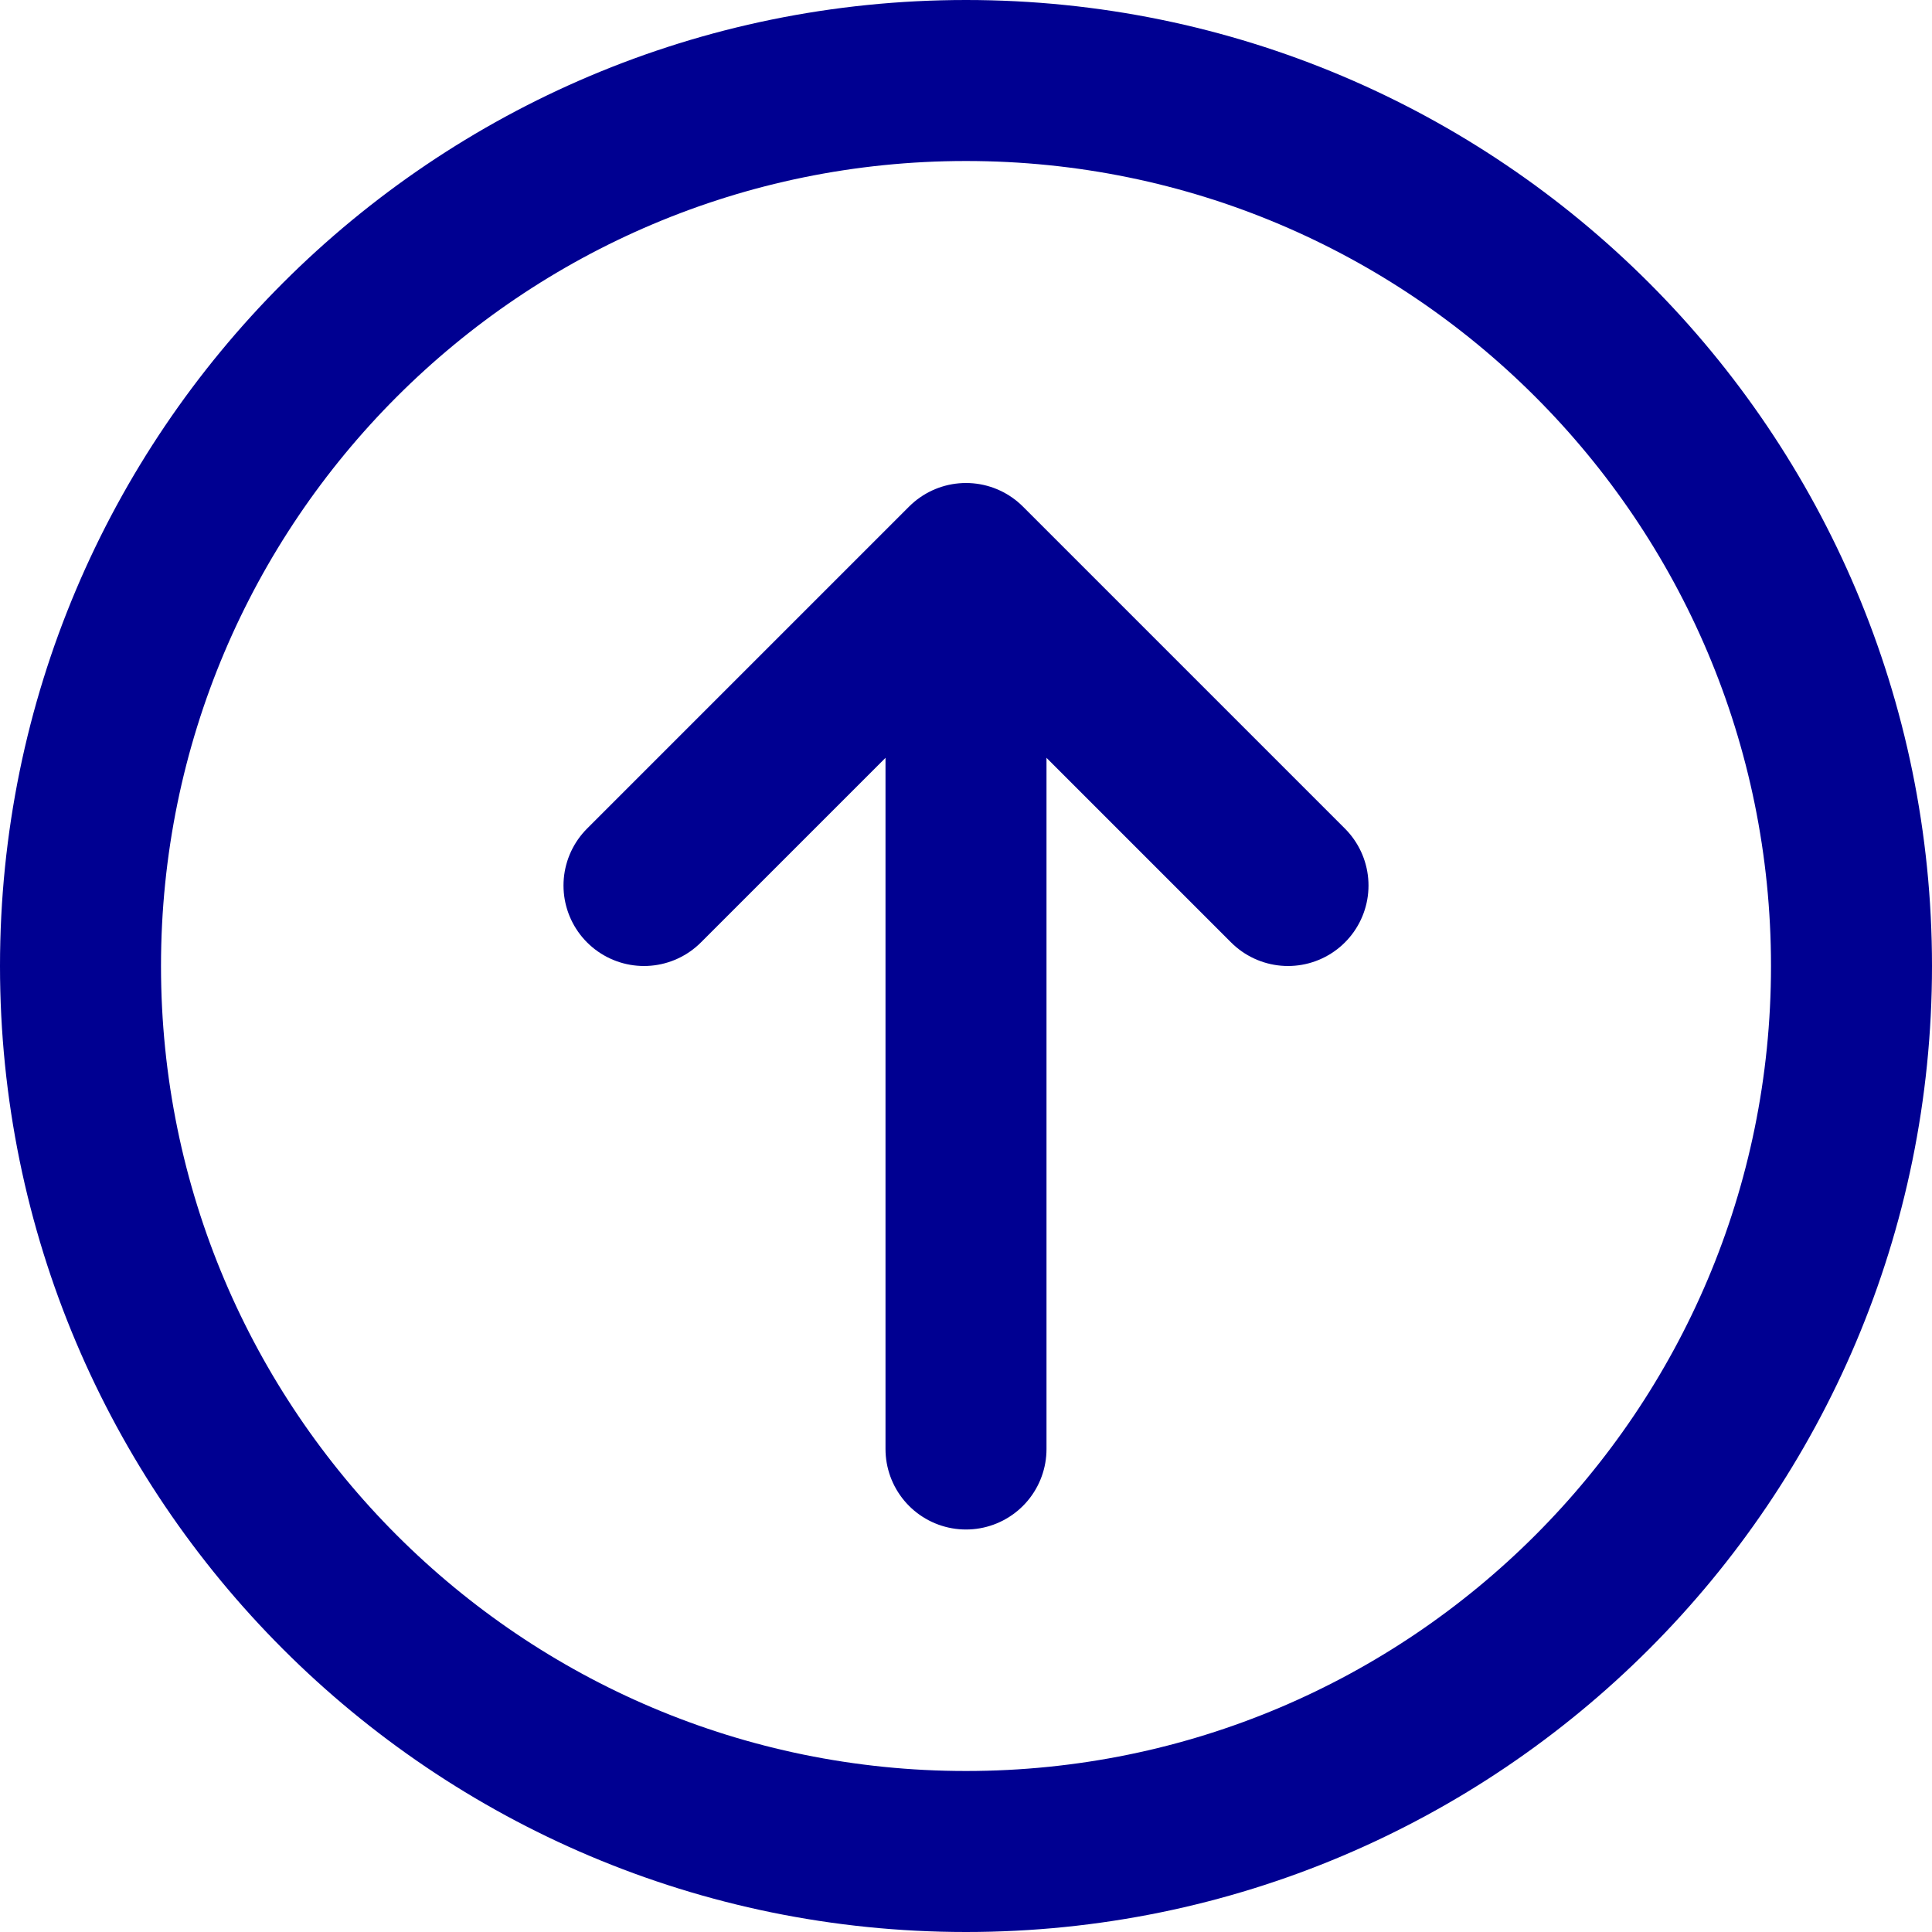
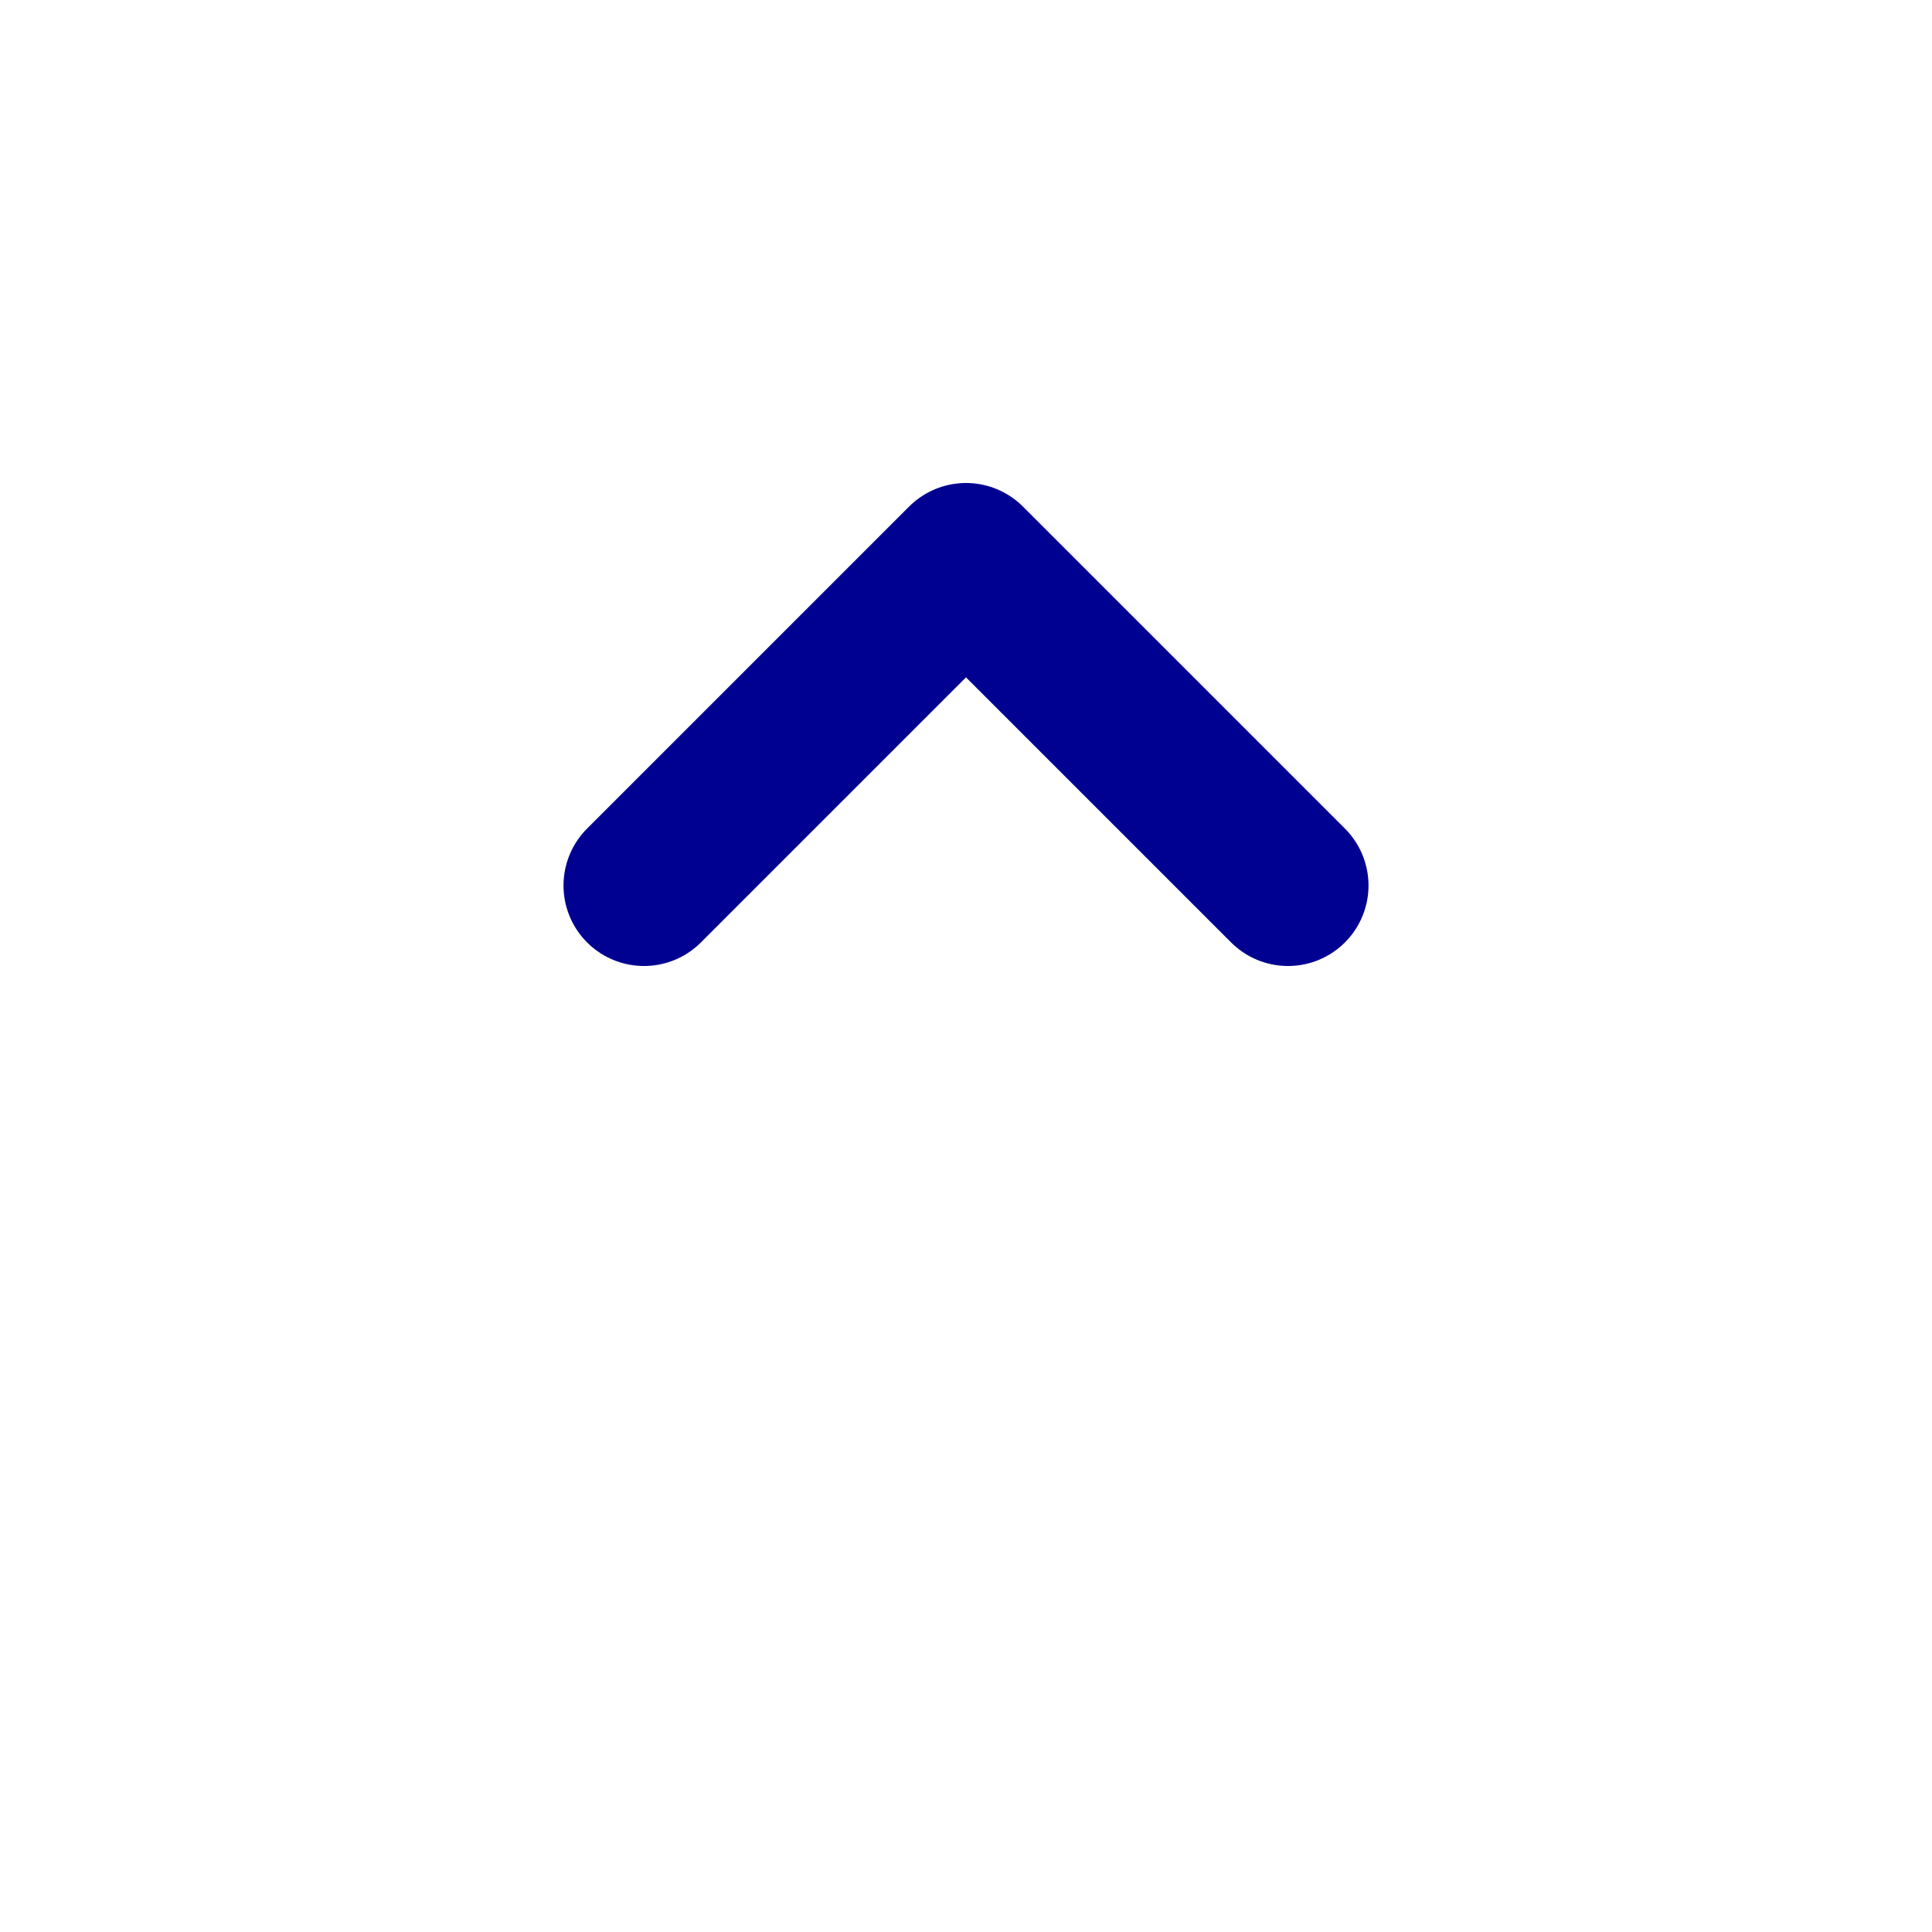
<svg xmlns="http://www.w3.org/2000/svg" width="24" height="24" viewBox="0 0 24 24">
  <g fill="none" fill-rule="evenodd">
-     <path d="M0 0h24v24H0z" />
    <g stroke="#000091" stroke-linecap="round" stroke-linejoin="round" stroke-width="2">
-       <path d="M23 12c0 6.076-4.924 11-11 11-6.074 0-11-4.924-11-11S5.926 1 12 1c6.076 0 11 4.924 11 11zM12 8v10" />
      <path d="M16 11l-4-4-4 4" />
    </g>
  </g>
</svg>